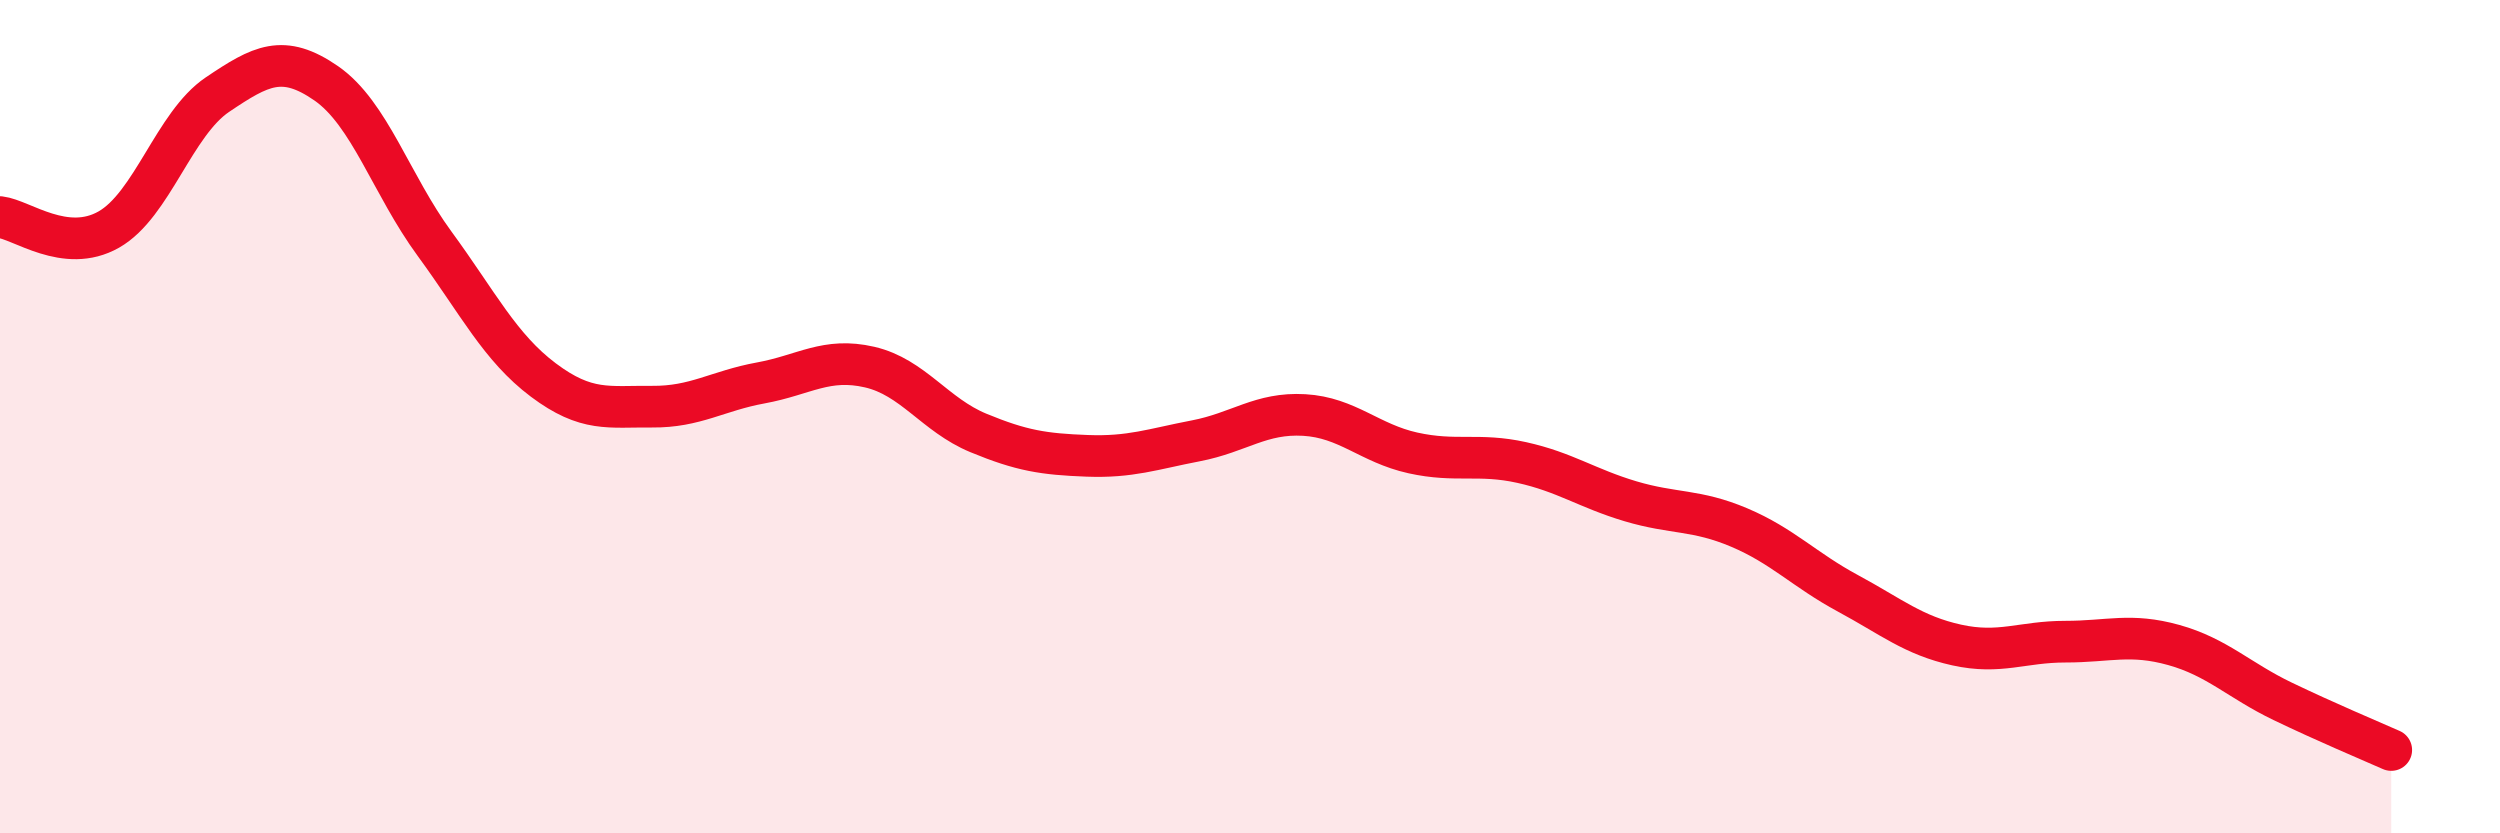
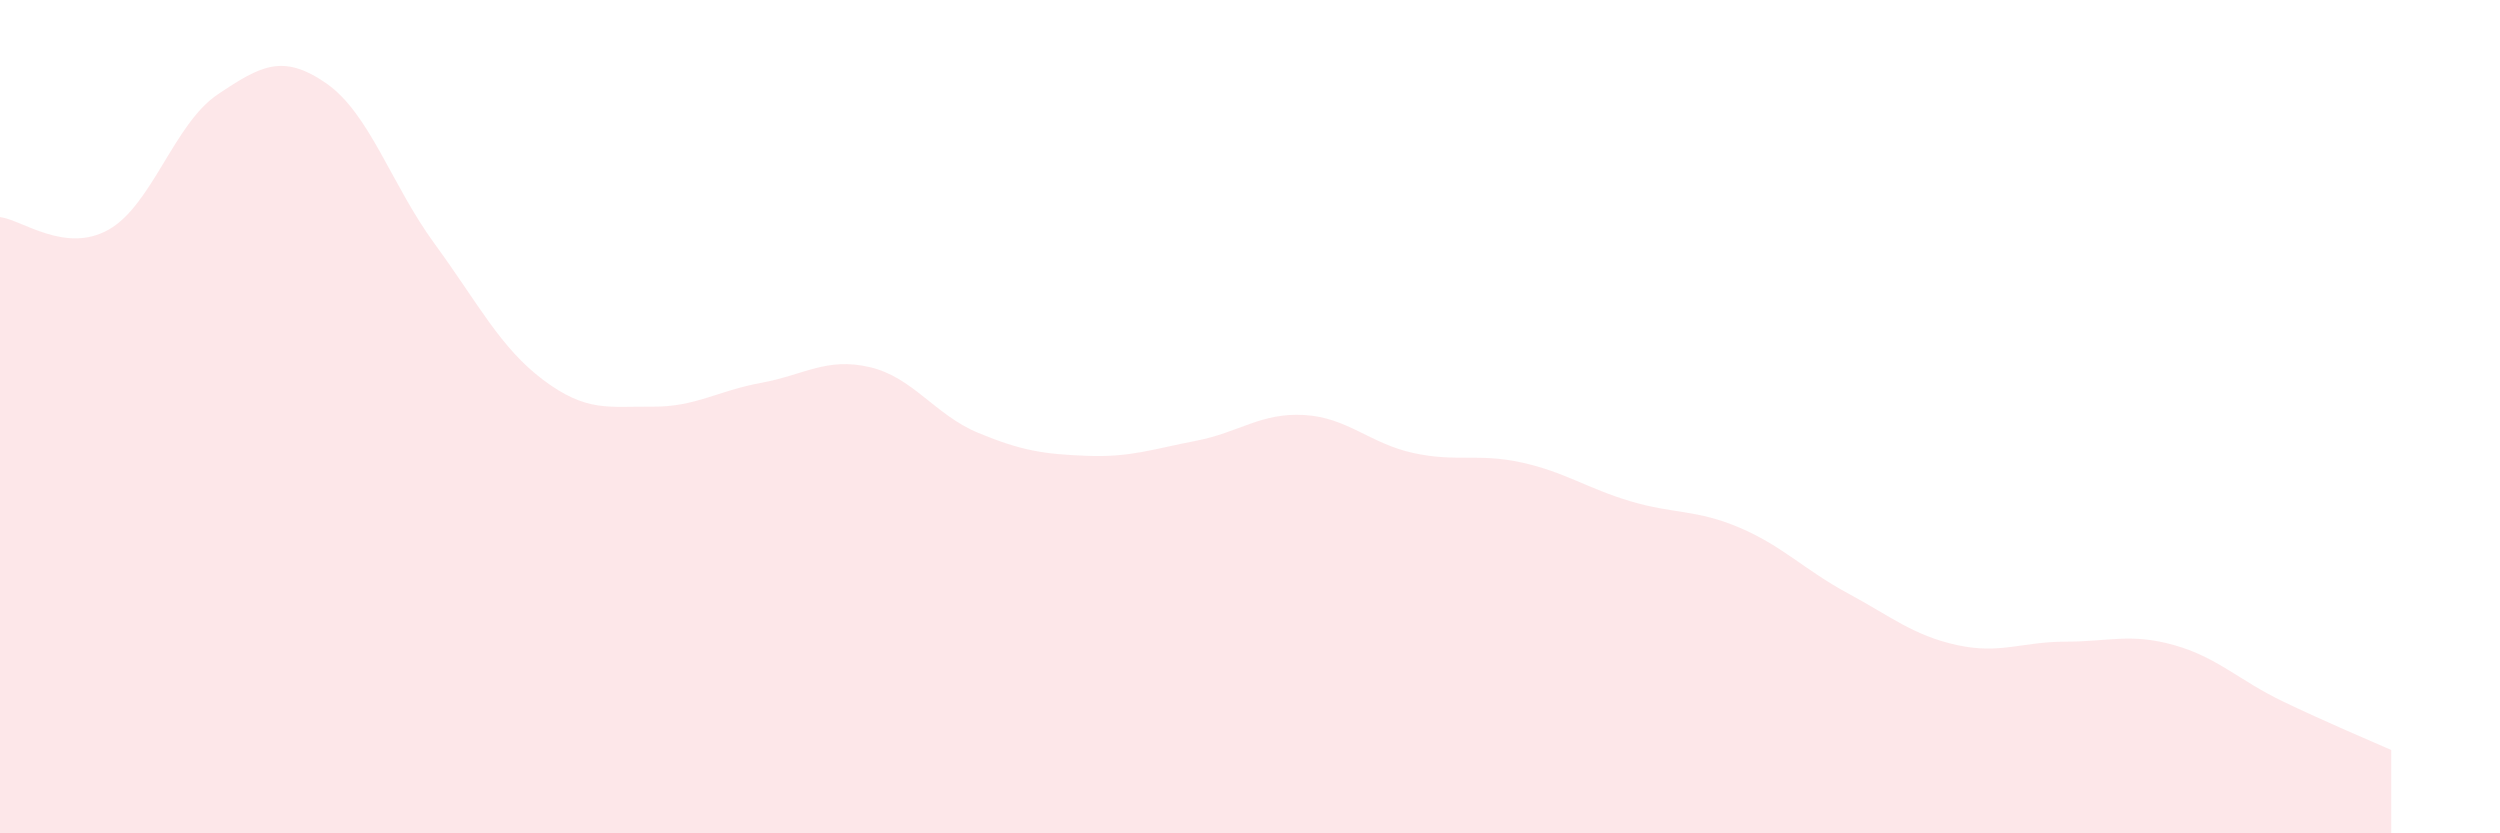
<svg xmlns="http://www.w3.org/2000/svg" width="60" height="20" viewBox="0 0 60 20">
  <path d="M 0,5.21 C 0.52,5.27 1.57,6.1 2.61,5.51 C 3.65,4.92 4.18,2.97 5.22,2.27 C 6.26,1.57 6.79,1.28 7.83,2 C 8.87,2.72 9.39,4.43 10.43,5.85 C 11.47,7.27 12,8.34 13.04,9.12 C 14.08,9.9 14.61,9.75 15.65,9.76 C 16.69,9.77 17.22,9.38 18.26,9.19 C 19.3,9 19.83,8.57 20.87,8.81 C 21.91,9.05 22.44,9.96 23.48,10.39 C 24.52,10.82 25.05,10.9 26.09,10.94 C 27.13,10.98 27.66,10.78 28.7,10.58 C 29.74,10.38 30.26,9.9 31.3,9.96 C 32.34,10.02 32.87,10.64 33.91,10.87 C 34.95,11.1 35.48,10.87 36.52,11.1 C 37.56,11.33 38.09,11.72 39.13,12.03 C 40.17,12.34 40.7,12.22 41.74,12.66 C 42.78,13.1 43.31,13.68 44.35,14.24 C 45.39,14.8 45.92,15.25 46.96,15.48 C 48,15.71 48.53,15.4 49.57,15.4 C 50.61,15.4 51.13,15.19 52.17,15.48 C 53.21,15.77 53.74,16.33 54.78,16.83 C 55.82,17.33 56.87,17.77 57.39,18L57.39 20L0 20Z" fill="#EB0A25" opacity="0.1" stroke-linecap="round" stroke-linejoin="round" />
-   <path d="M 0,5.21 C 0.52,5.27 1.57,6.1 2.61,5.51 C 3.65,4.92 4.18,2.97 5.22,2.27 C 6.26,1.57 6.79,1.28 7.83,2 C 8.87,2.72 9.39,4.43 10.43,5.85 C 11.47,7.27 12,8.34 13.04,9.12 C 14.08,9.9 14.61,9.75 15.65,9.76 C 16.69,9.77 17.22,9.38 18.26,9.19 C 19.3,9 19.83,8.57 20.87,8.81 C 21.91,9.05 22.44,9.96 23.48,10.39 C 24.52,10.82 25.05,10.9 26.09,10.94 C 27.13,10.98 27.66,10.78 28.7,10.58 C 29.74,10.38 30.26,9.9 31.3,9.96 C 32.34,10.02 32.87,10.64 33.91,10.87 C 34.95,11.1 35.48,10.87 36.52,11.1 C 37.56,11.33 38.09,11.72 39.13,12.03 C 40.17,12.34 40.7,12.22 41.74,12.66 C 42.78,13.1 43.31,13.68 44.35,14.24 C 45.39,14.8 45.92,15.25 46.96,15.48 C 48,15.71 48.53,15.4 49.57,15.4 C 50.61,15.4 51.13,15.19 52.17,15.48 C 53.21,15.77 53.74,16.33 54.78,16.83 C 55.82,17.33 56.87,17.77 57.39,18" stroke="#EB0A25" stroke-width="1" fill="none" stroke-linecap="round" stroke-linejoin="round" />
</svg>